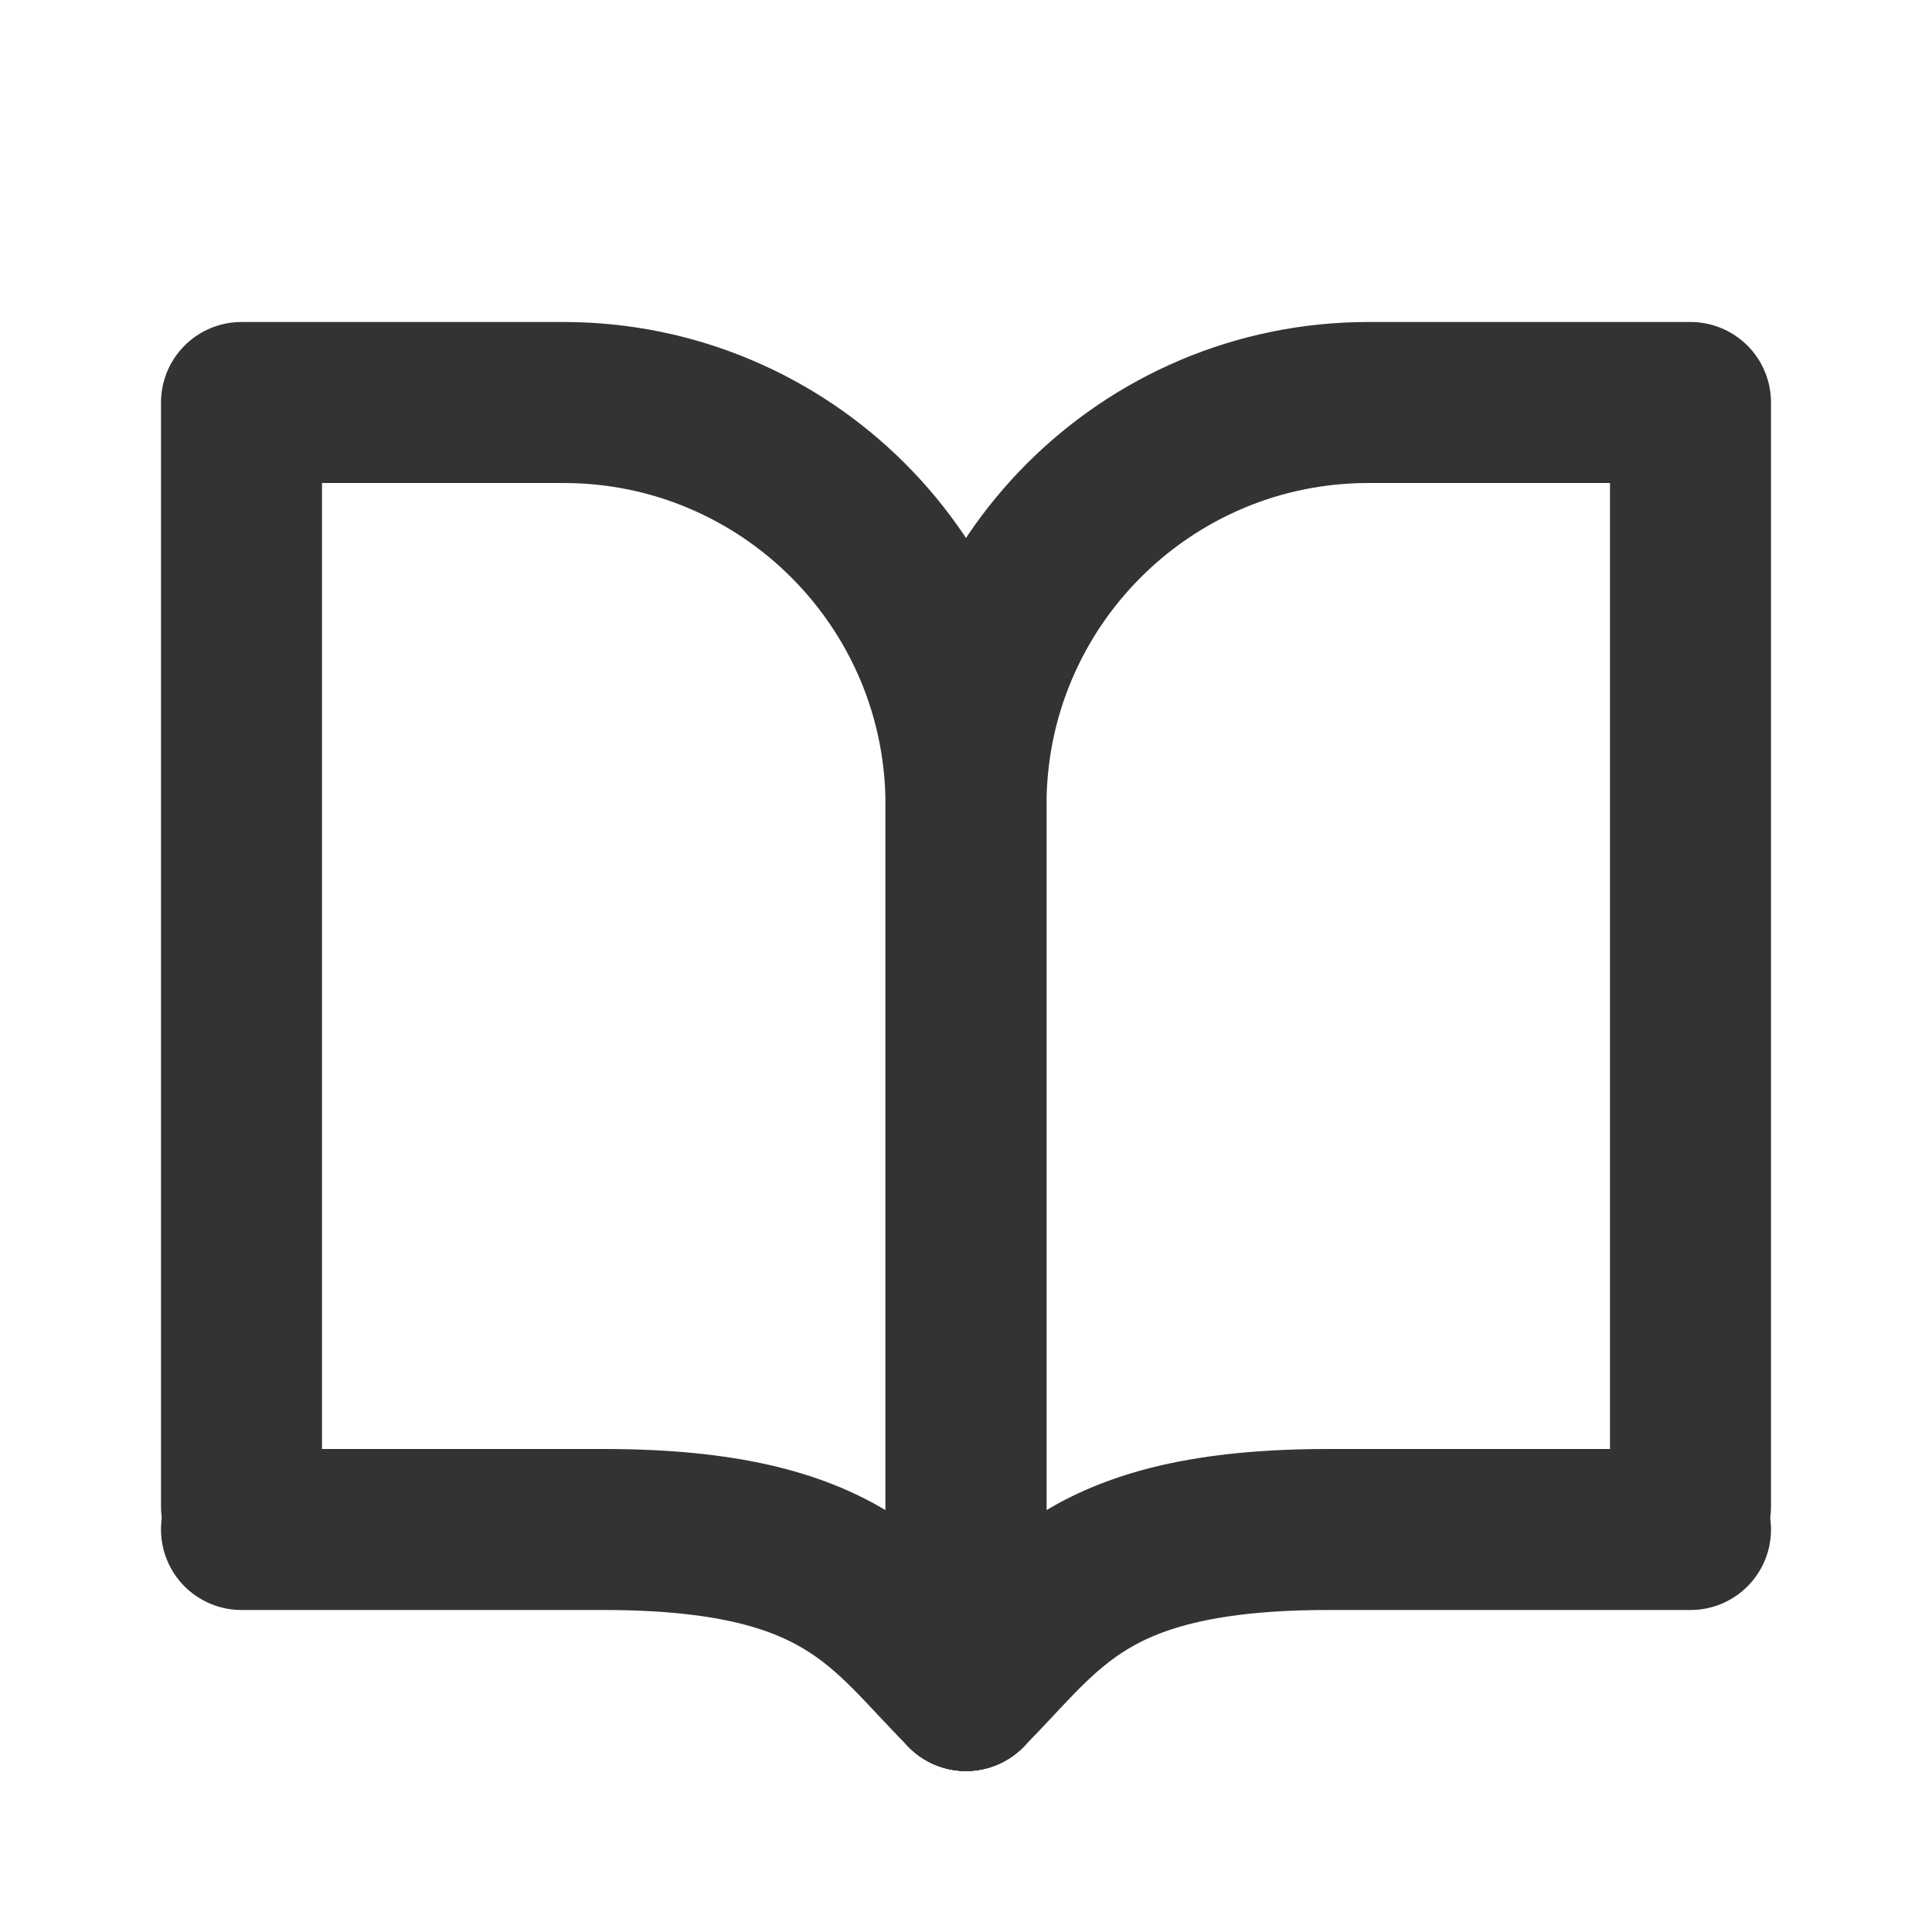
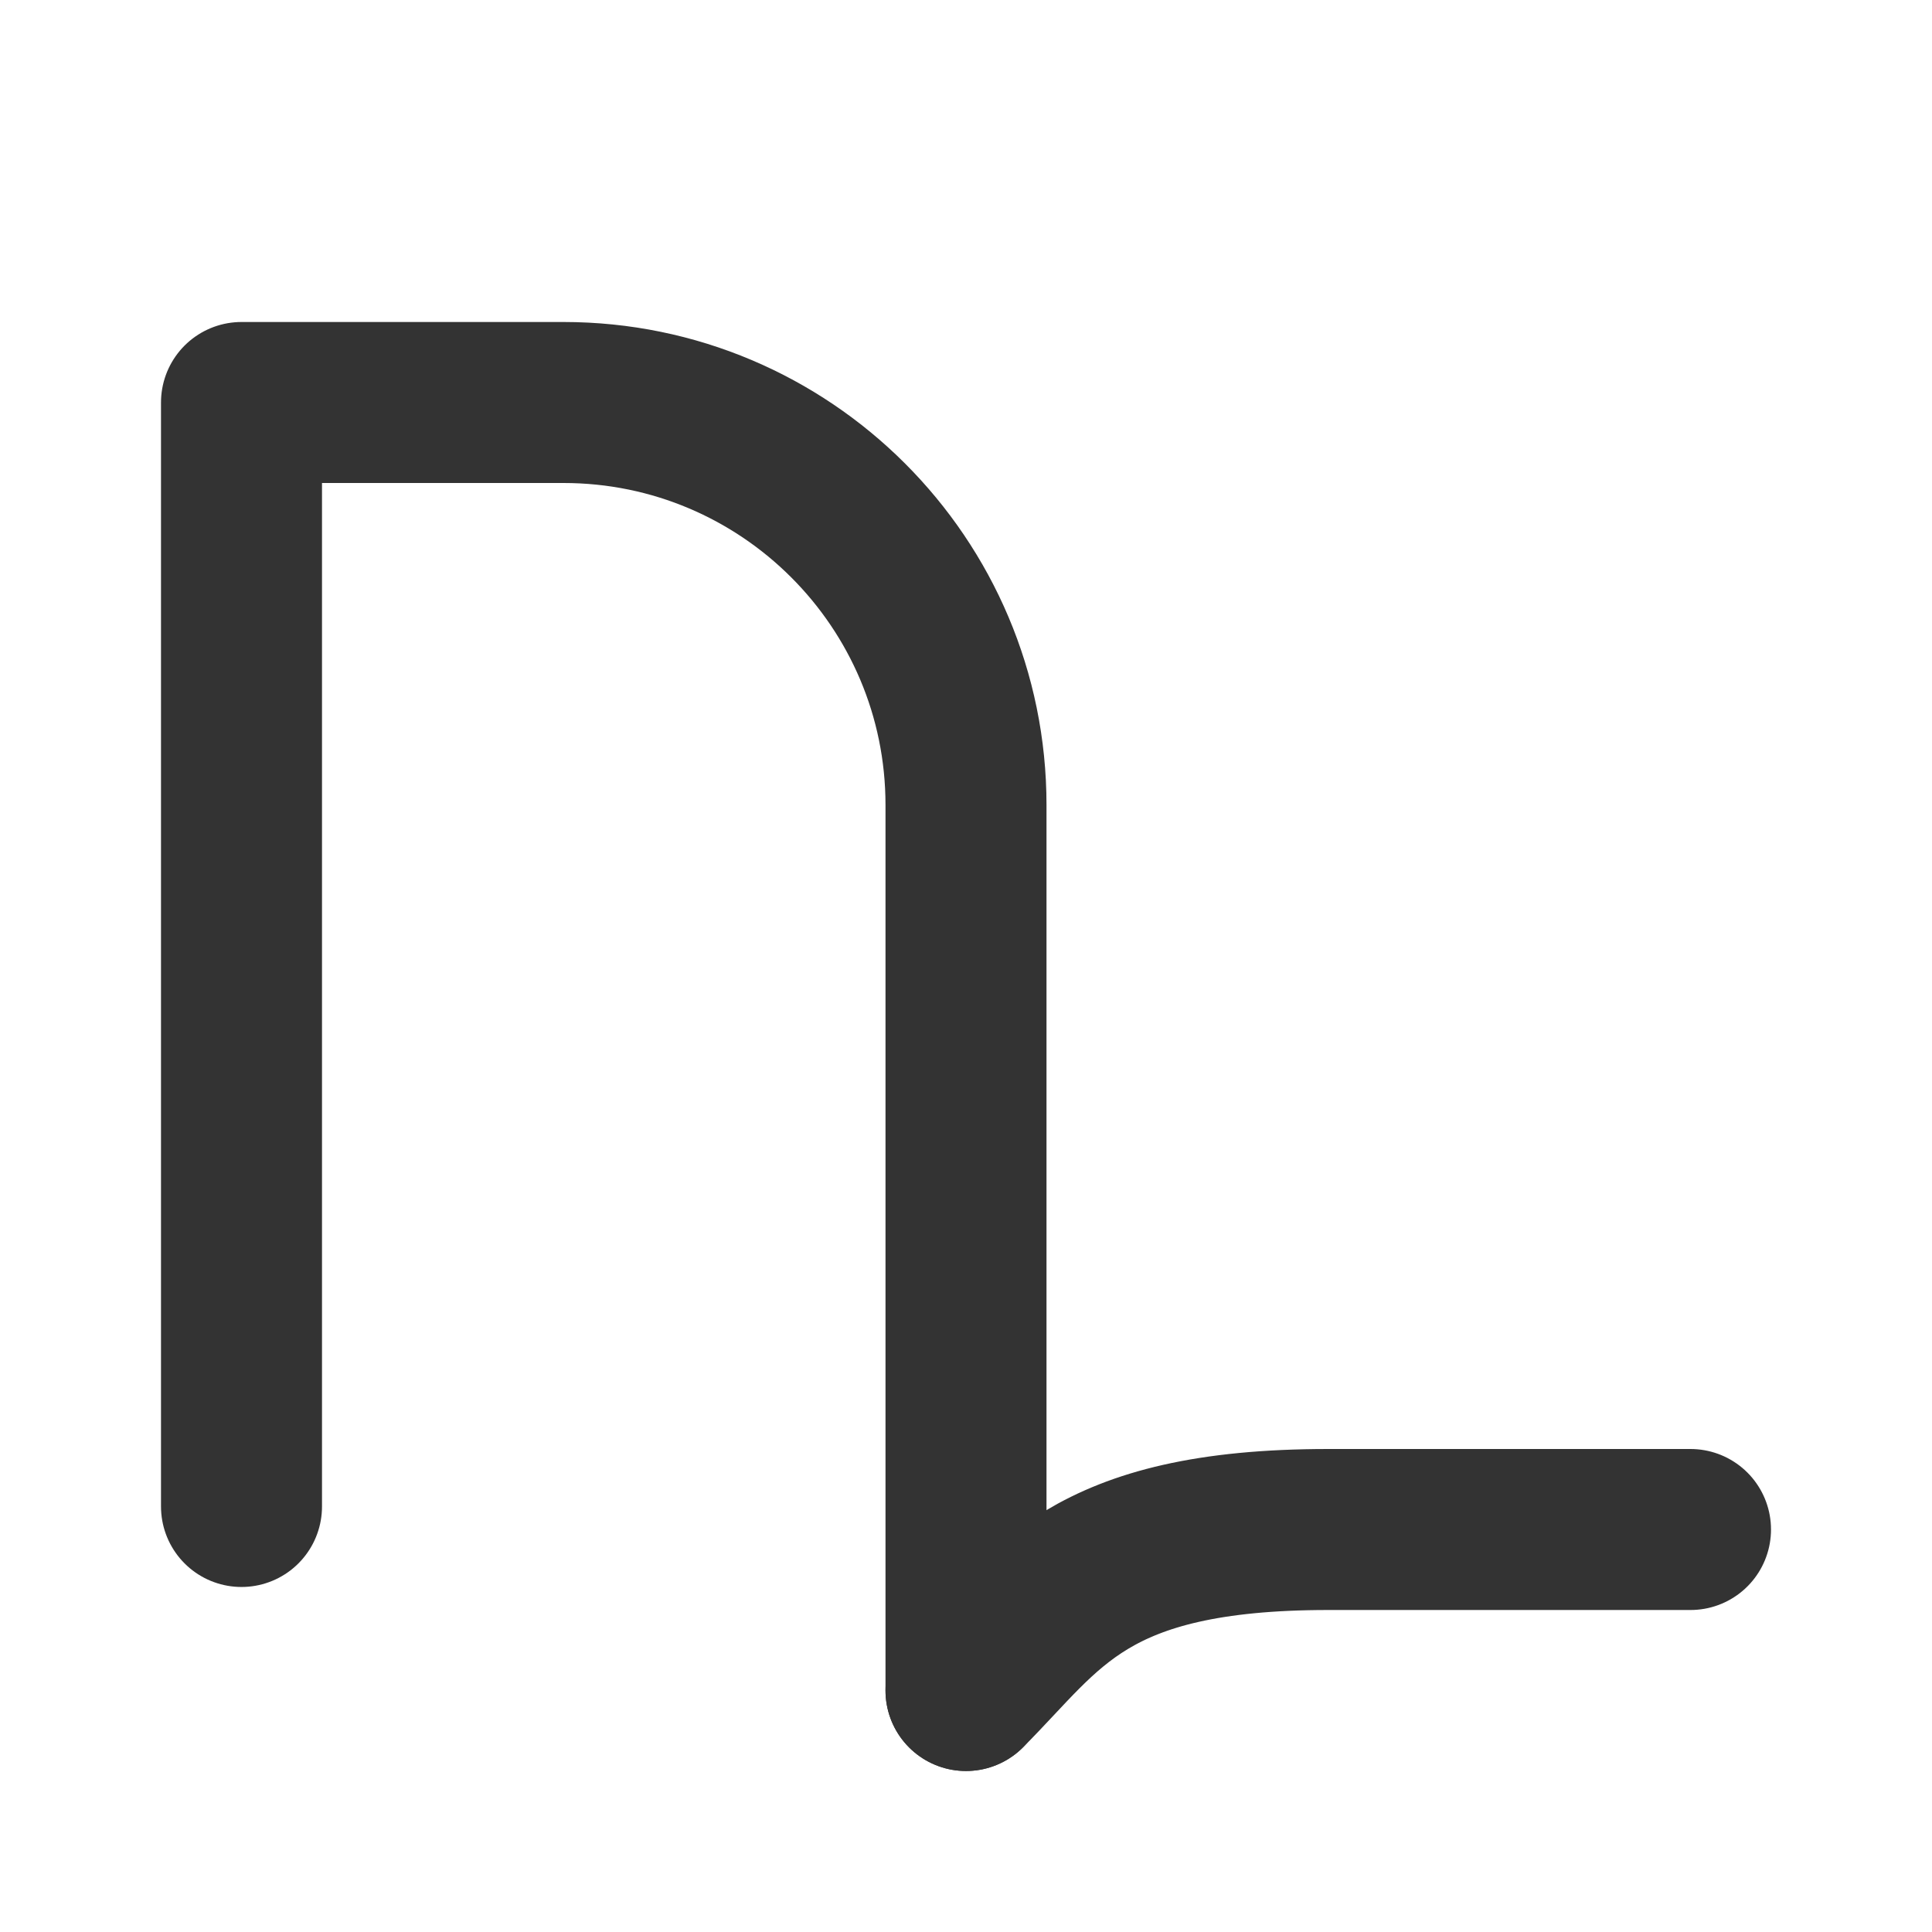
<svg xmlns="http://www.w3.org/2000/svg" width="800px" height="800px" viewBox="0 0 24 24" fill="none">
  <path d="M12 21V10C12 7.239 9.761 5 7 5H3V18.714" stroke="#333333" stroke-width="2" stroke-linecap="round" stroke-linejoin="round" />
-   <path d="M3 19H7.5C10.5 19 11 20 12 21" stroke="#333333" stroke-width="2" stroke-linecap="round" stroke-linejoin="round" />
-   <path d="M12 21V10C12 7.239 14.239 5 17 5H21V18.714" stroke="#333333" stroke-width="2" stroke-linecap="round" stroke-linejoin="round" />
  <path d="M21 19H16.5C13.5 19 13 20 12 21" stroke="#333333" stroke-width="2" stroke-linecap="round" stroke-linejoin="round" />
</svg>